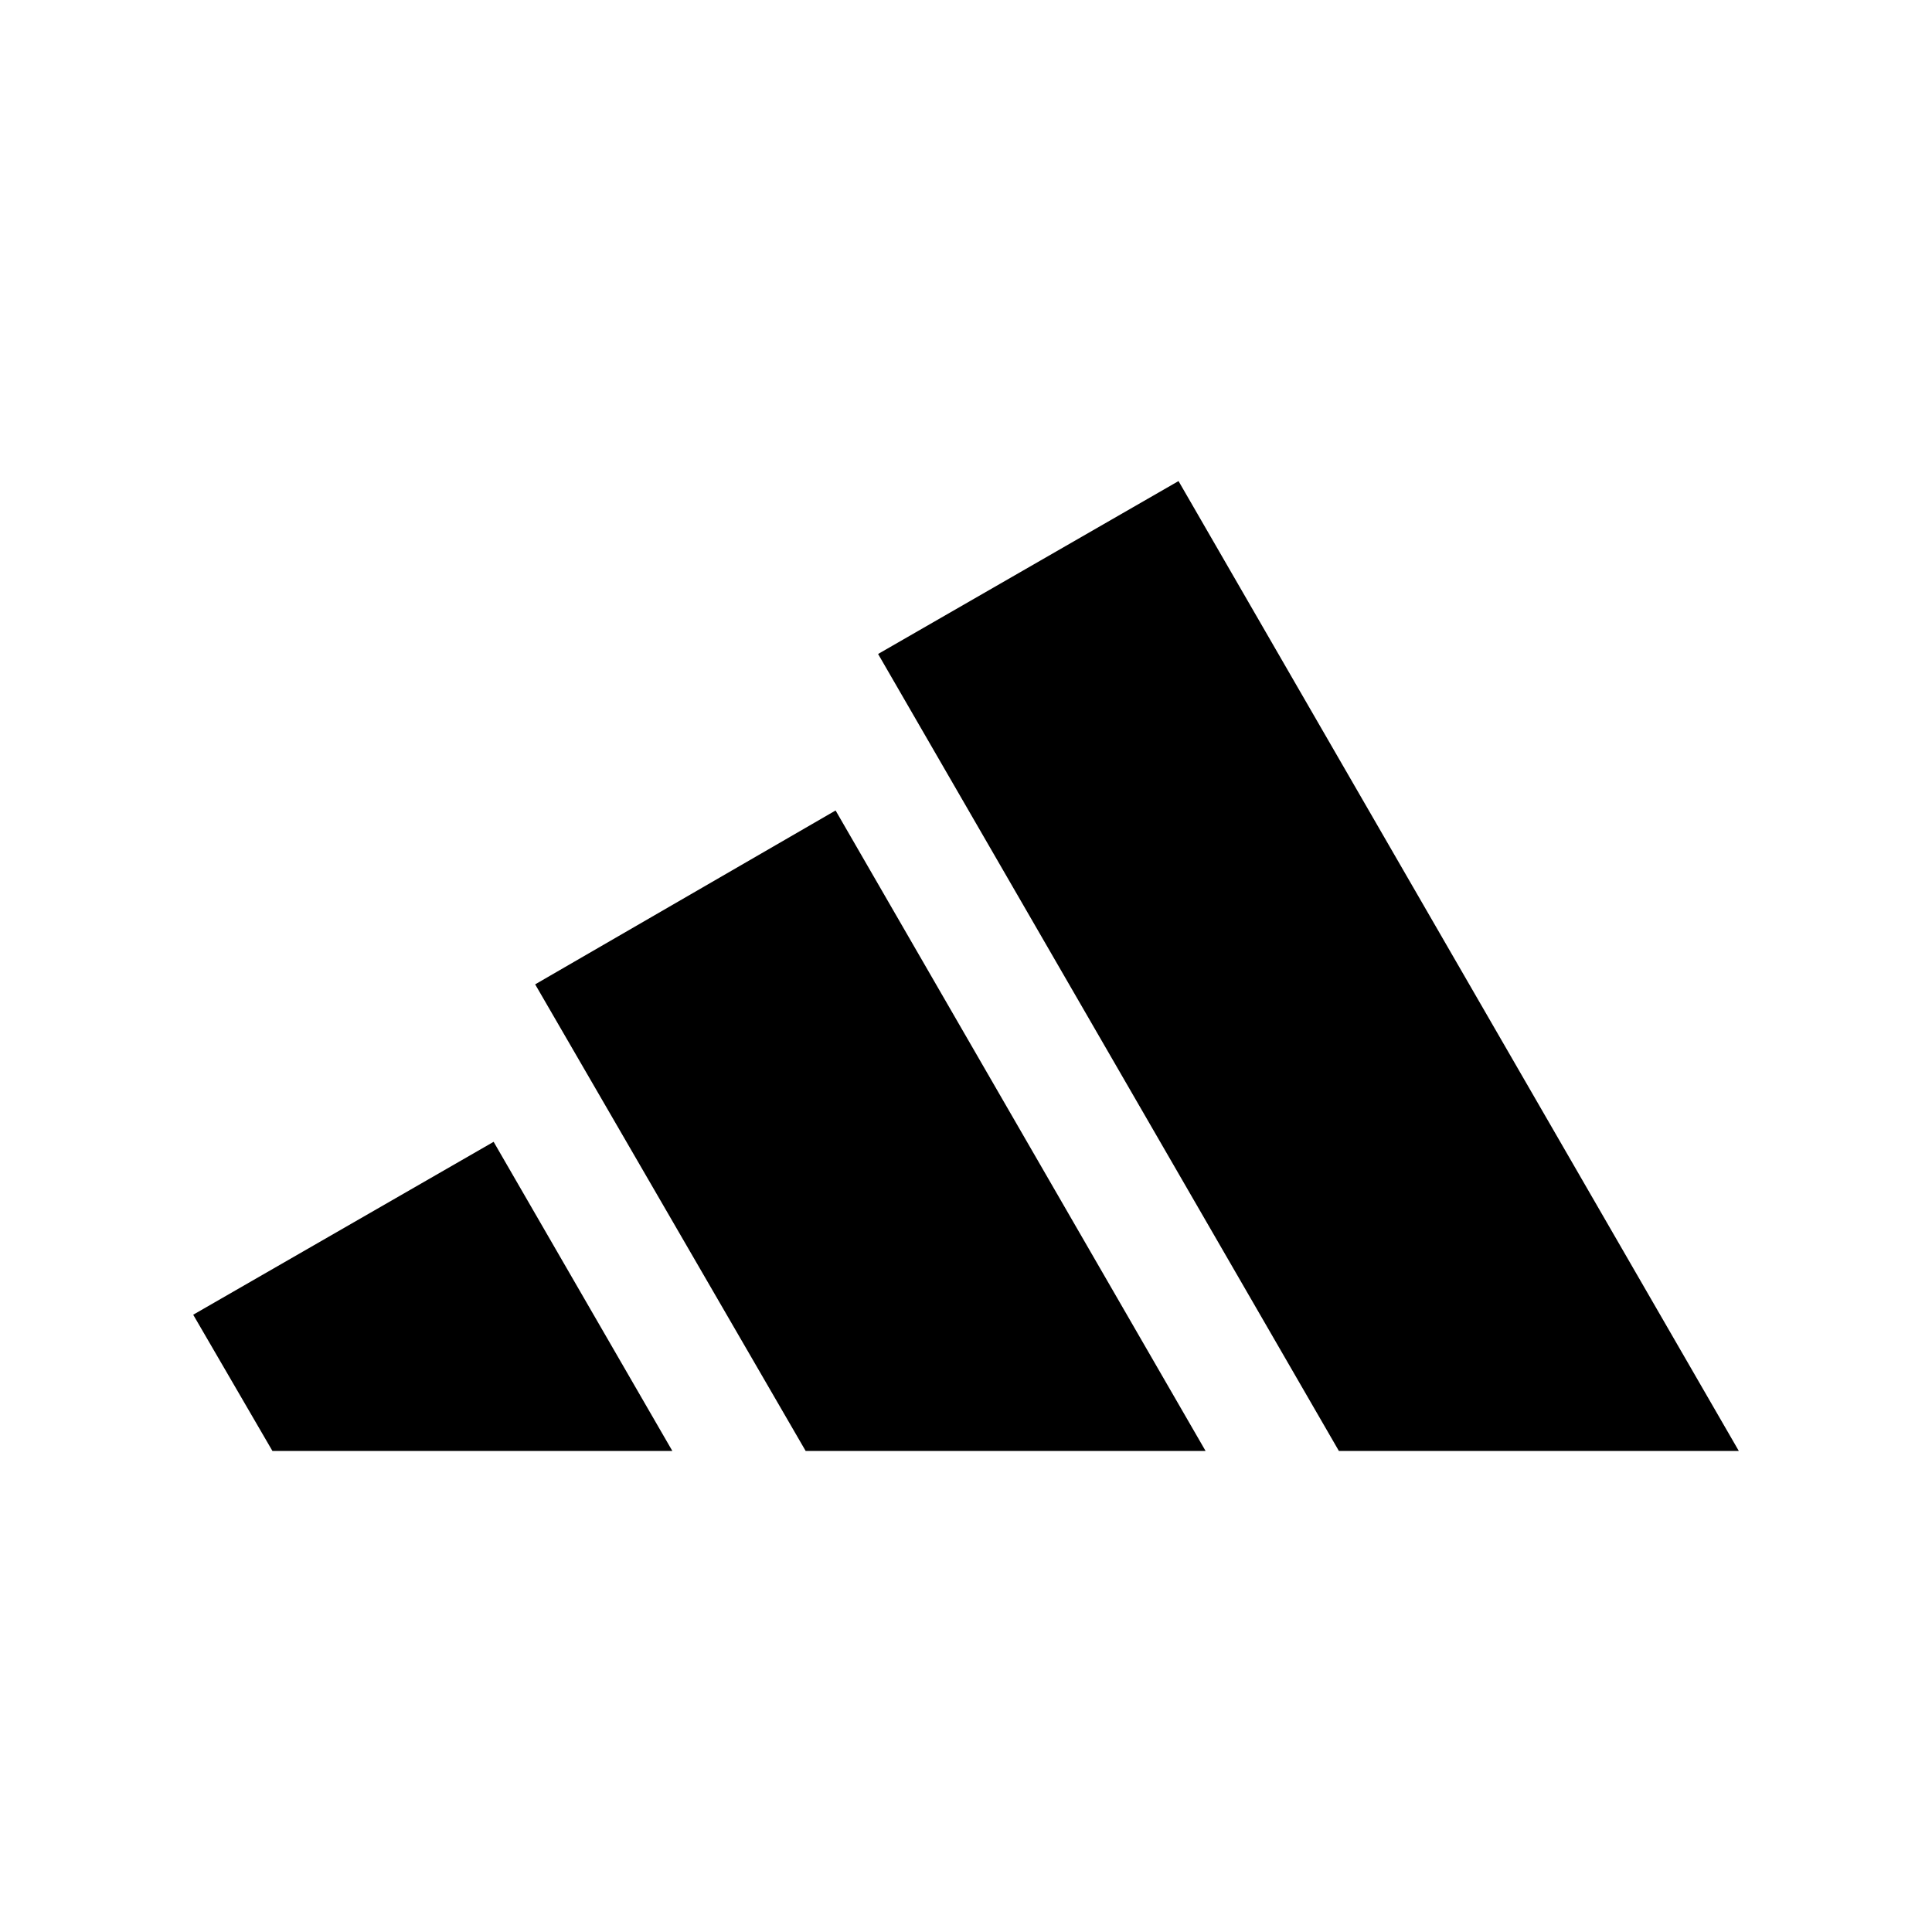
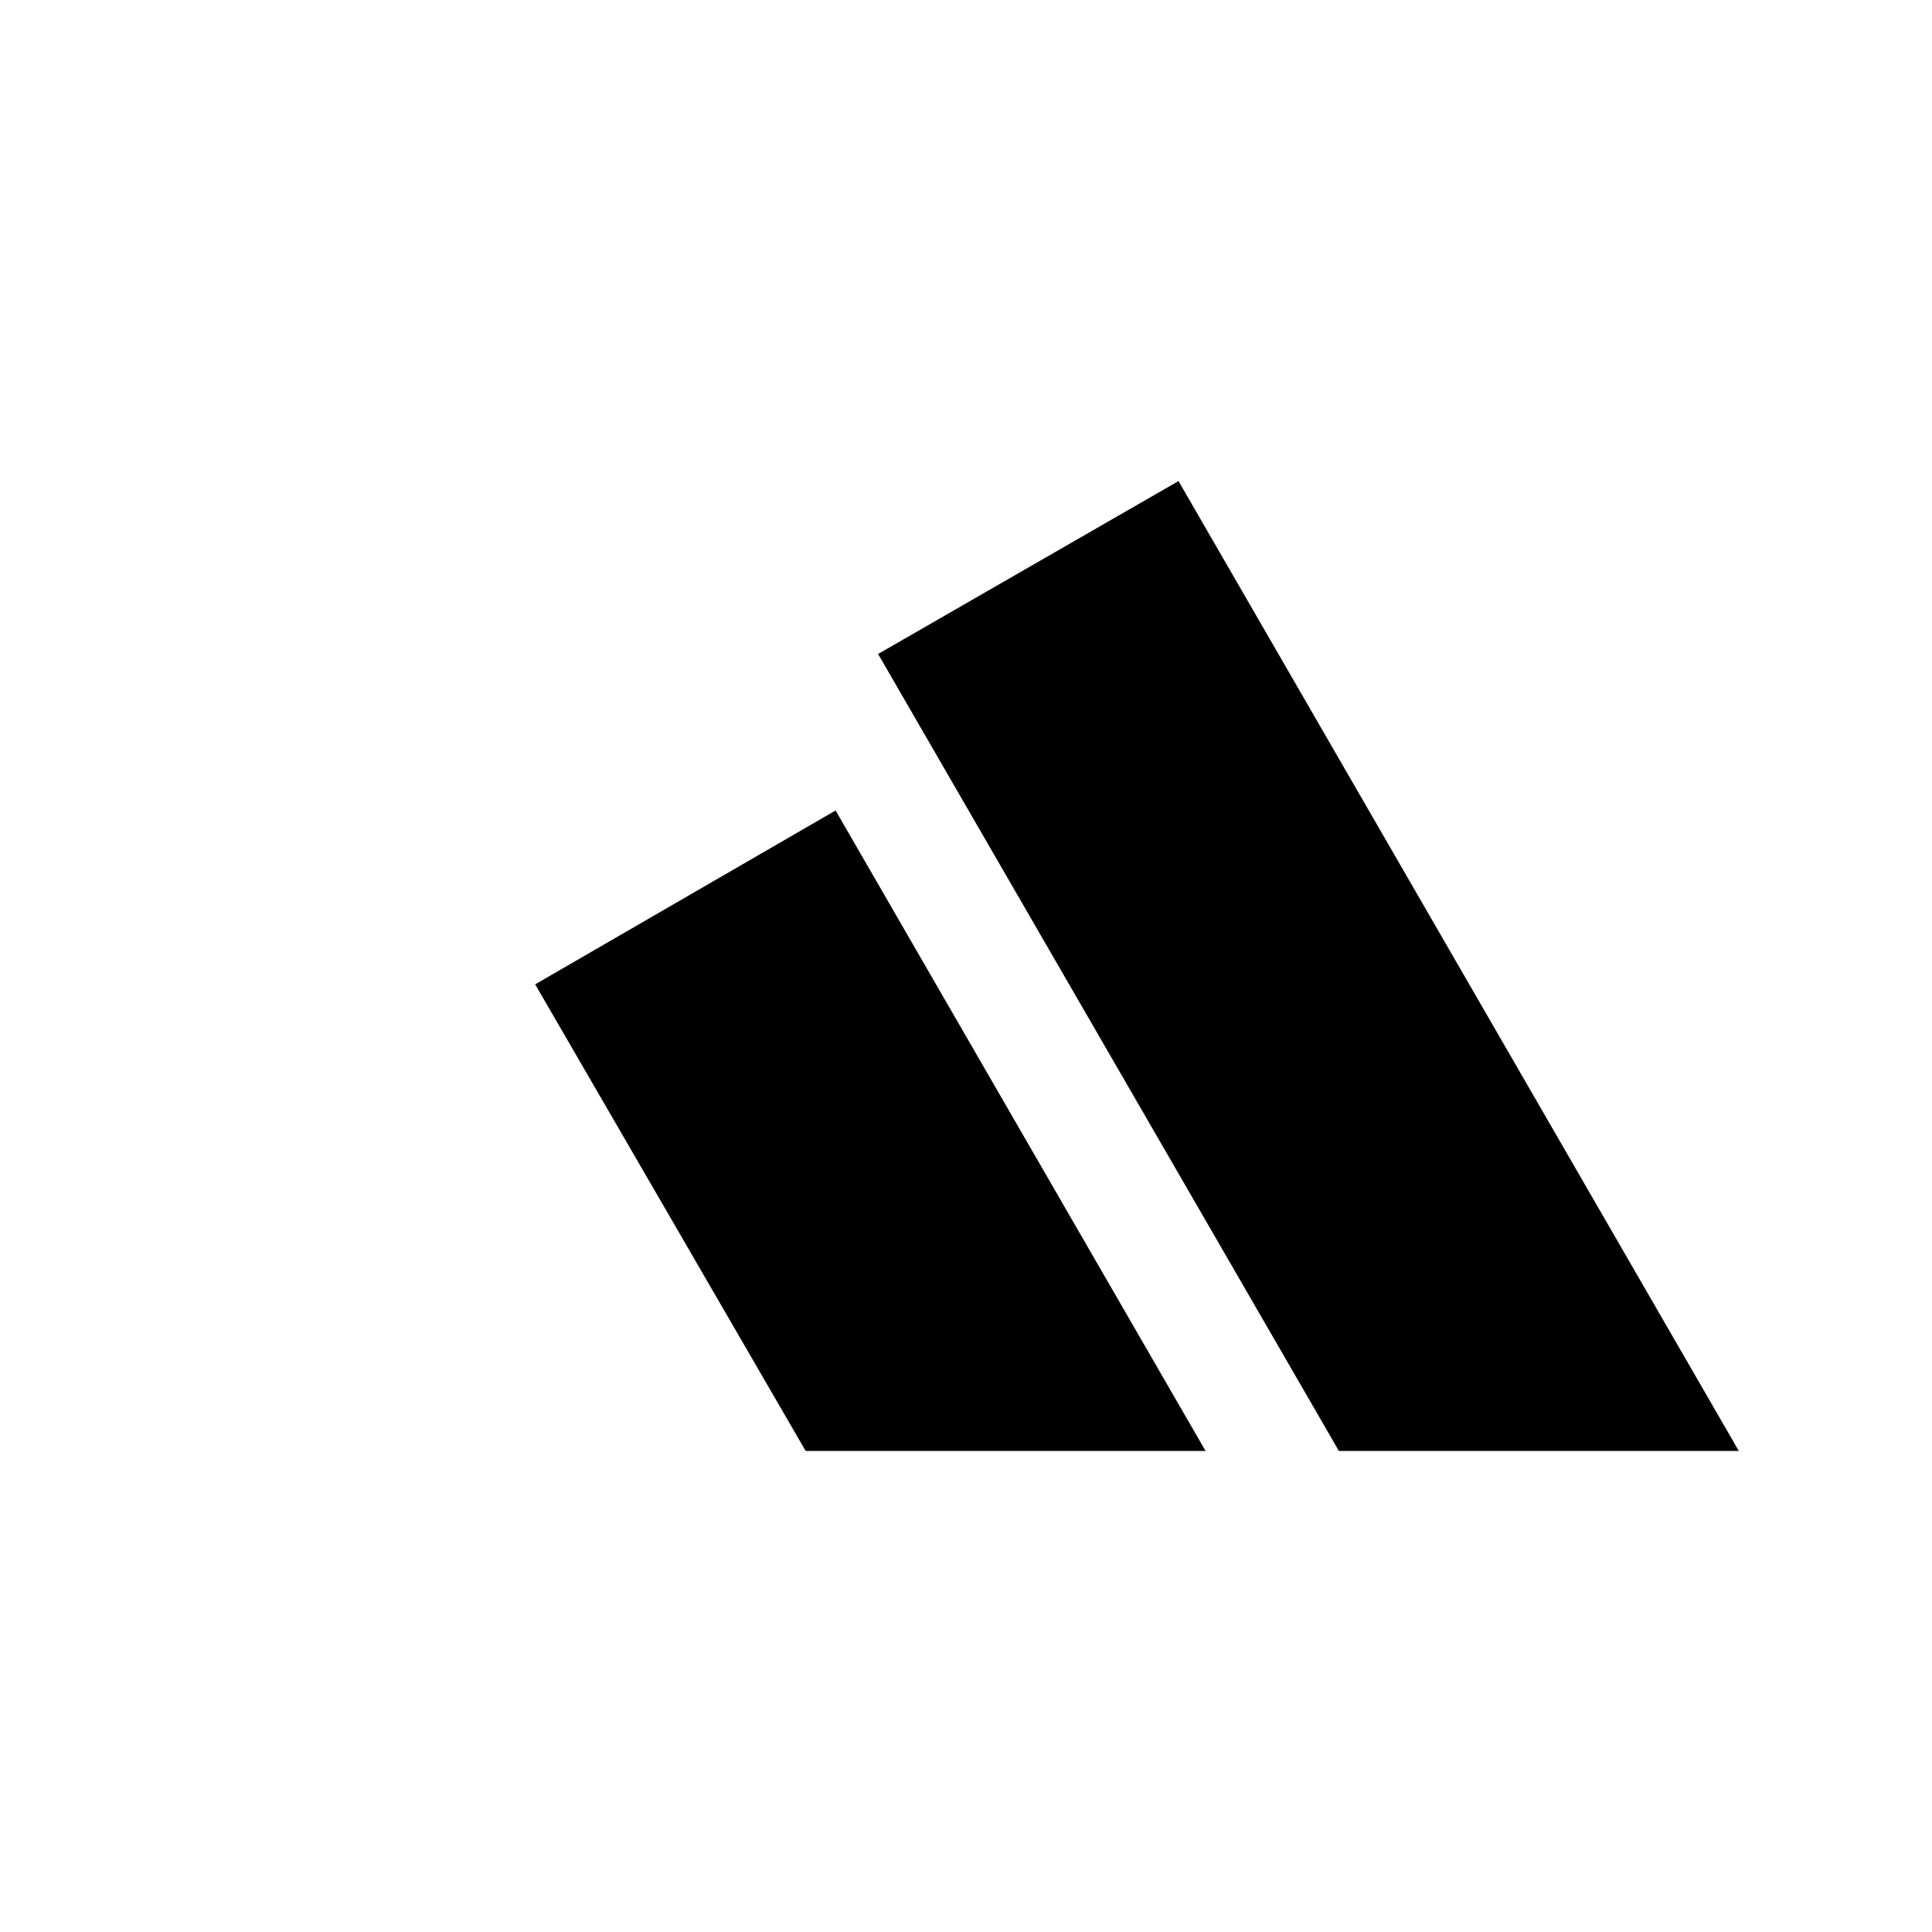
<svg xmlns="http://www.w3.org/2000/svg" version="1.1" id="Layer_1" x="0px" y="0px" viewBox="0 0 200 200" style="enable-background:new 0 0 200 200;" xml:space="preserve">
  <g>
    <polygon points="122,49.8 90.9,67.7 138.6,150.2 180,150.2  " />
    <polygon points="55.4,101.9 83.4,150.2 124.8,150.2 86.5,83.9  " />
-     <polygon points="20,136.1 28.2,150.2 69.6,150.2 51.1,118.2  " />
  </g>
</svg>